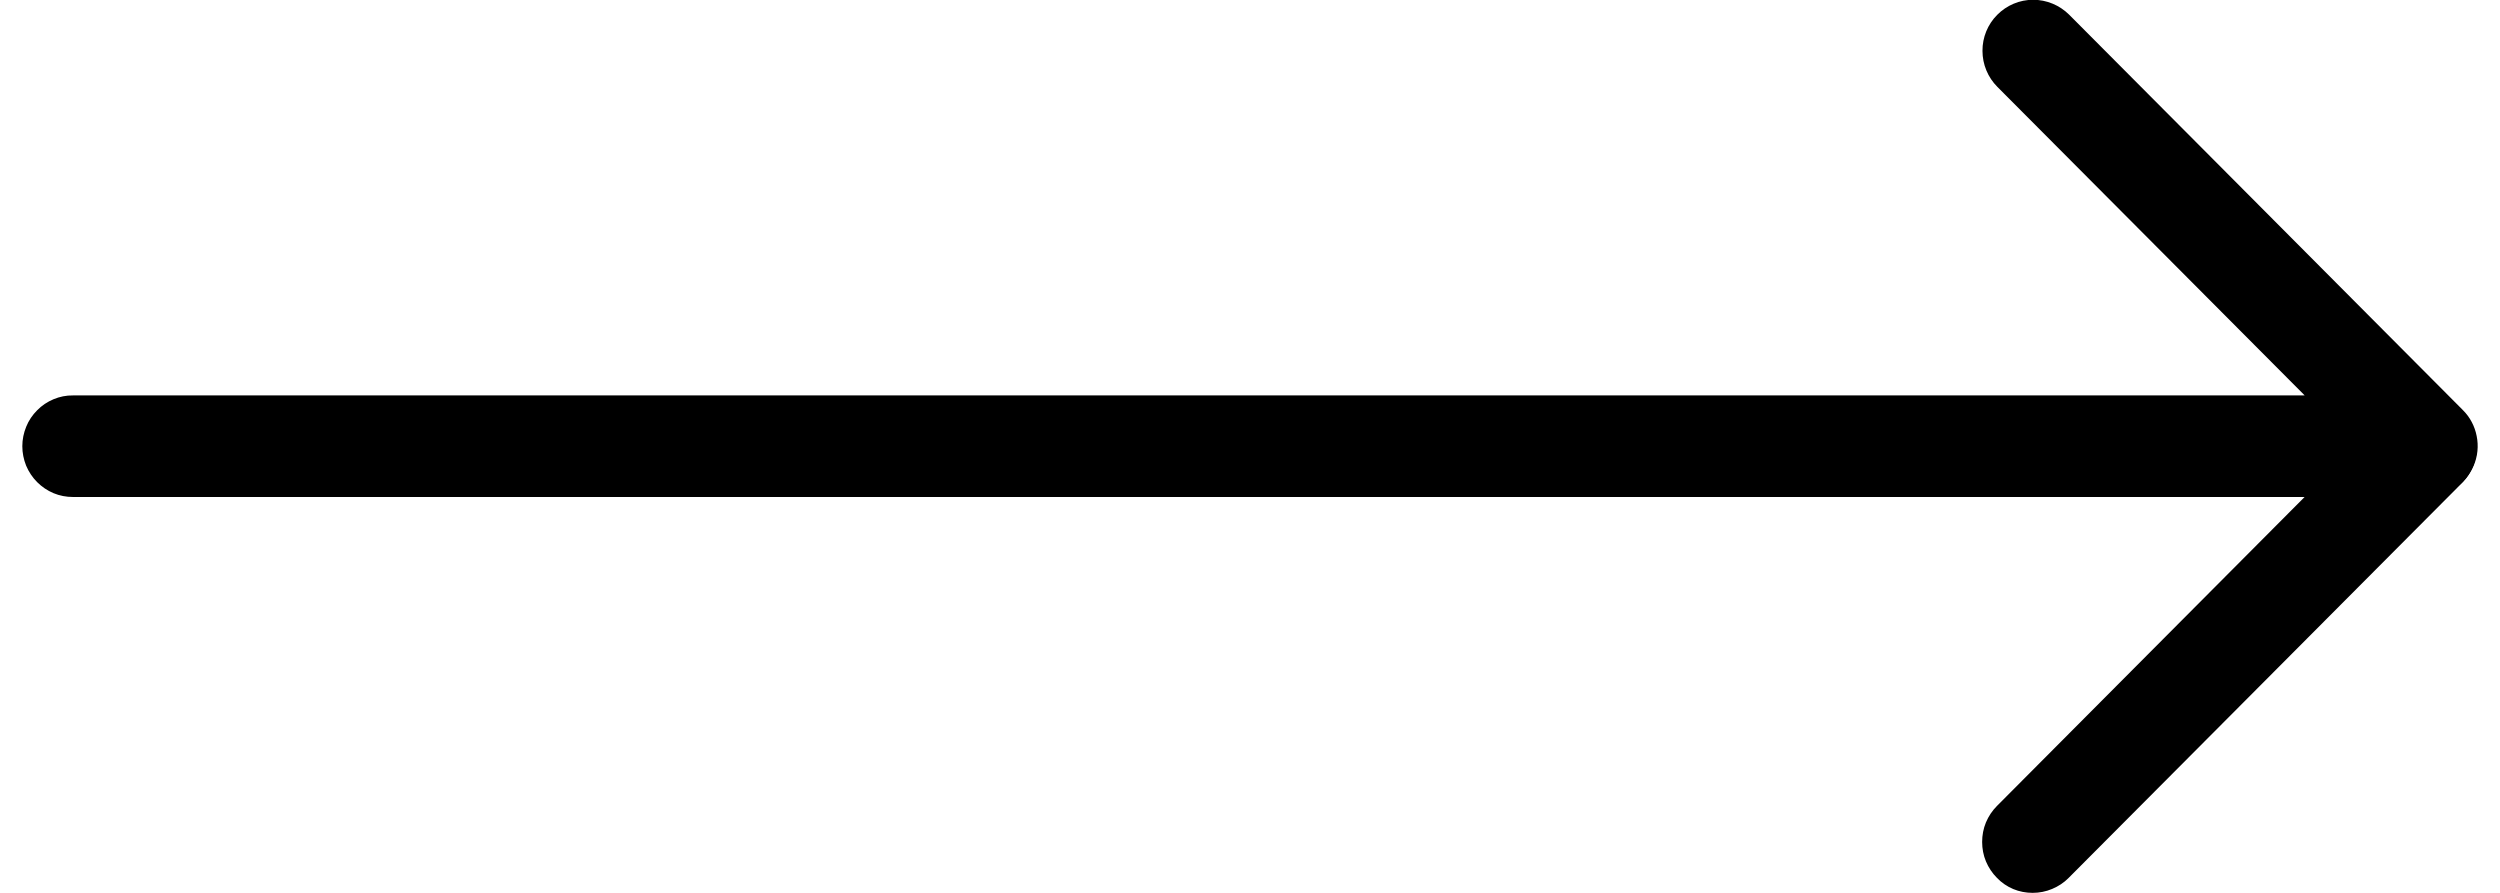
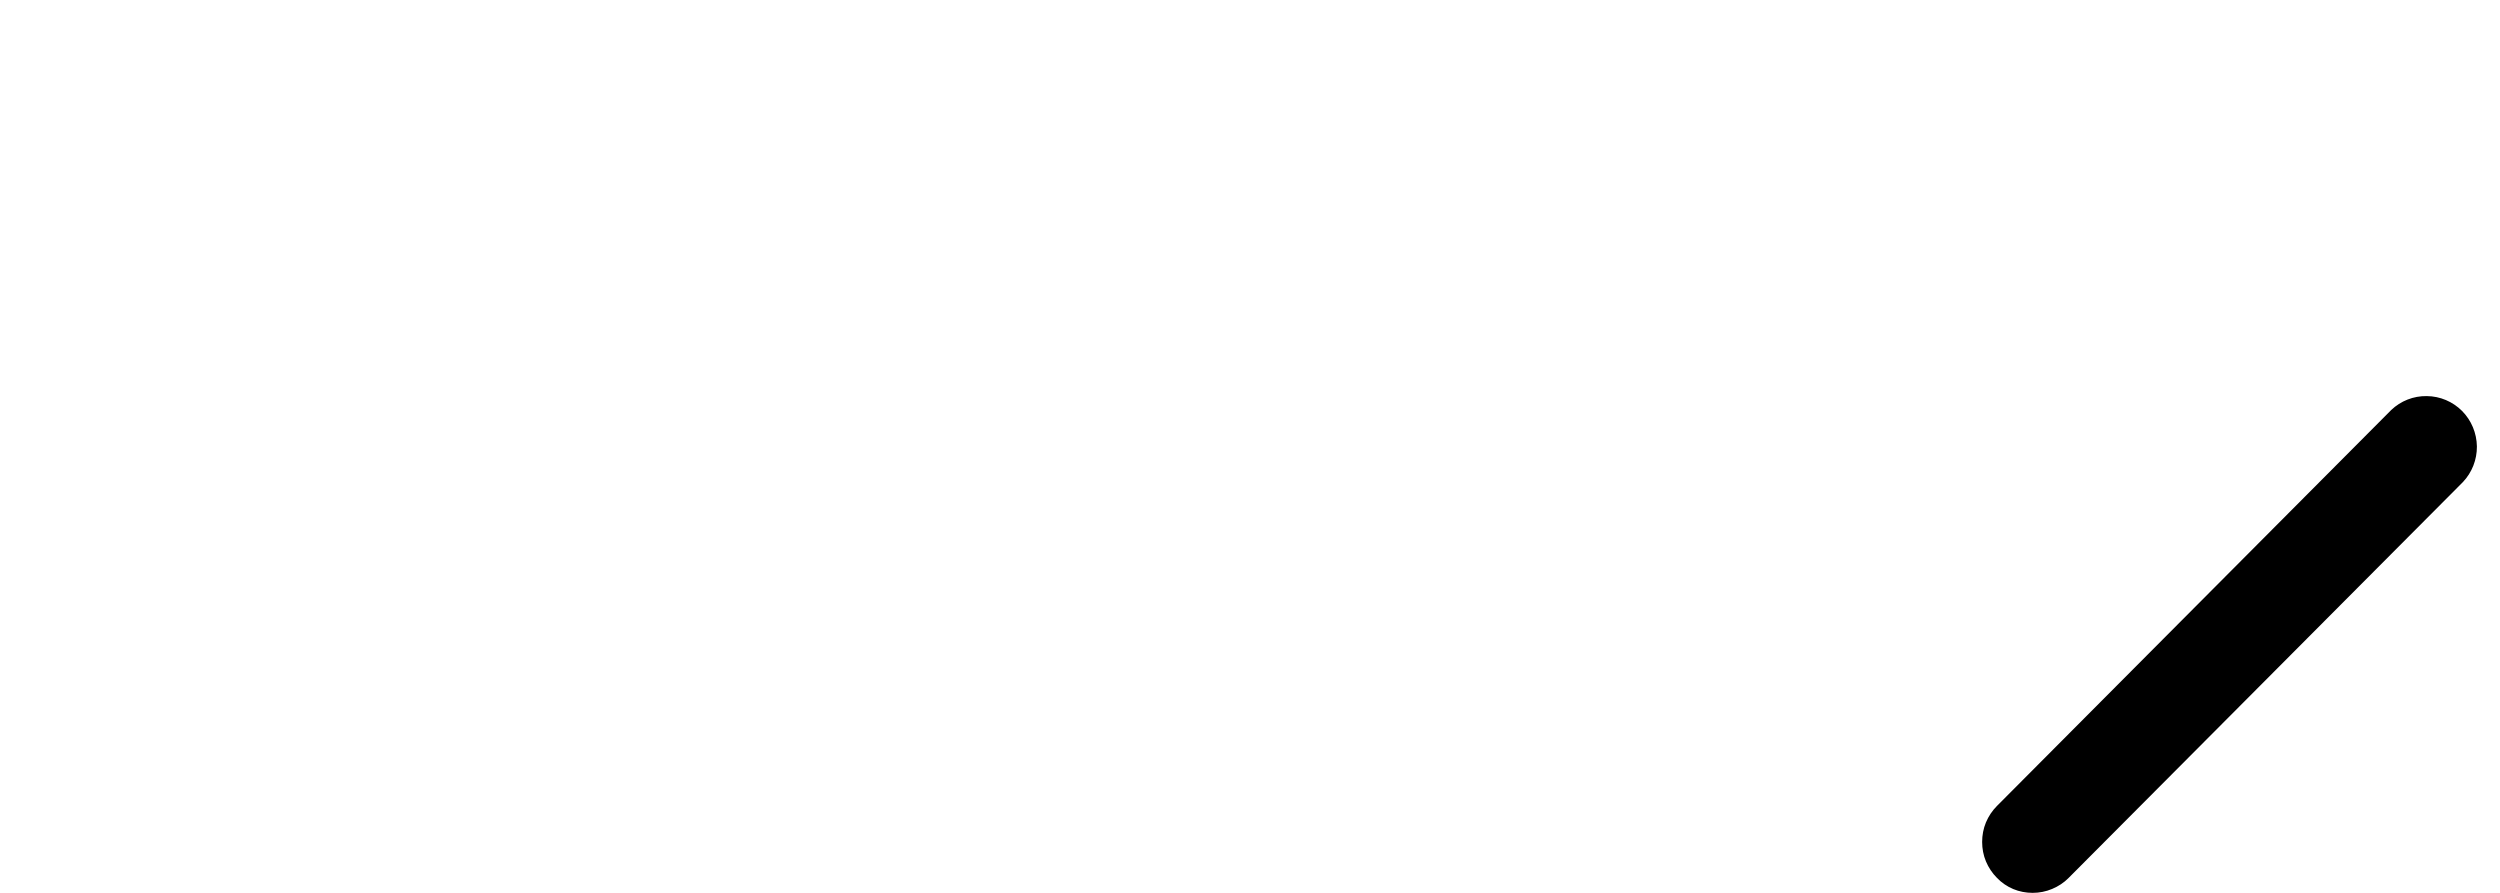
<svg xmlns="http://www.w3.org/2000/svg" width="28" height="10" viewBox="0 0 22 8" fill="none">
-   <path d="M21.545 4.453H0.454C0.394 4.453 0.335 4.442 0.28 4.419C0.225 4.396 0.175 4.362 0.133 4.32C0.091 4.278 0.057 4.227 0.034 4.172C0.012 4.117 -7.54256e-05 4.057 3.66344e-07 3.998C3.18261e-07 3.938 0.012 3.879 0.035 3.823C0.057 3.768 0.091 3.718 0.133 3.676C0.175 3.633 0.225 3.6 0.28 3.577C0.335 3.554 0.394 3.542 0.454 3.543H20.45L17.697 0.779C17.611 0.693 17.563 0.577 17.563 0.456C17.562 0.335 17.61 0.218 17.695 0.133C17.78 0.047 17.896 -0.002 18.017 -0.002C18.137 -0.002 18.253 0.046 18.339 0.131L21.867 3.674C21.931 3.737 21.974 3.819 21.991 3.907C22.009 3.996 22 4.087 21.965 4.17C21.93 4.253 21.872 4.324 21.797 4.374C21.722 4.424 21.635 4.451 21.545 4.451V4.453Z" fill="currentColor" />
  <path d="M18.013 8C17.953 8 17.894 7.989 17.839 7.966C17.784 7.943 17.734 7.909 17.693 7.866C17.651 7.824 17.617 7.773 17.594 7.718C17.571 7.663 17.56 7.603 17.56 7.544C17.56 7.484 17.571 7.424 17.594 7.369C17.617 7.314 17.651 7.263 17.693 7.221L21.225 3.674C21.311 3.592 21.425 3.547 21.544 3.549C21.663 3.55 21.776 3.598 21.86 3.682C21.944 3.767 21.991 3.88 21.993 4C21.994 4.119 21.949 4.234 21.867 4.32L18.335 7.866C18.293 7.909 18.242 7.942 18.187 7.965C18.132 7.988 18.073 8 18.013 8Z" fill="currentColor" />
</svg>